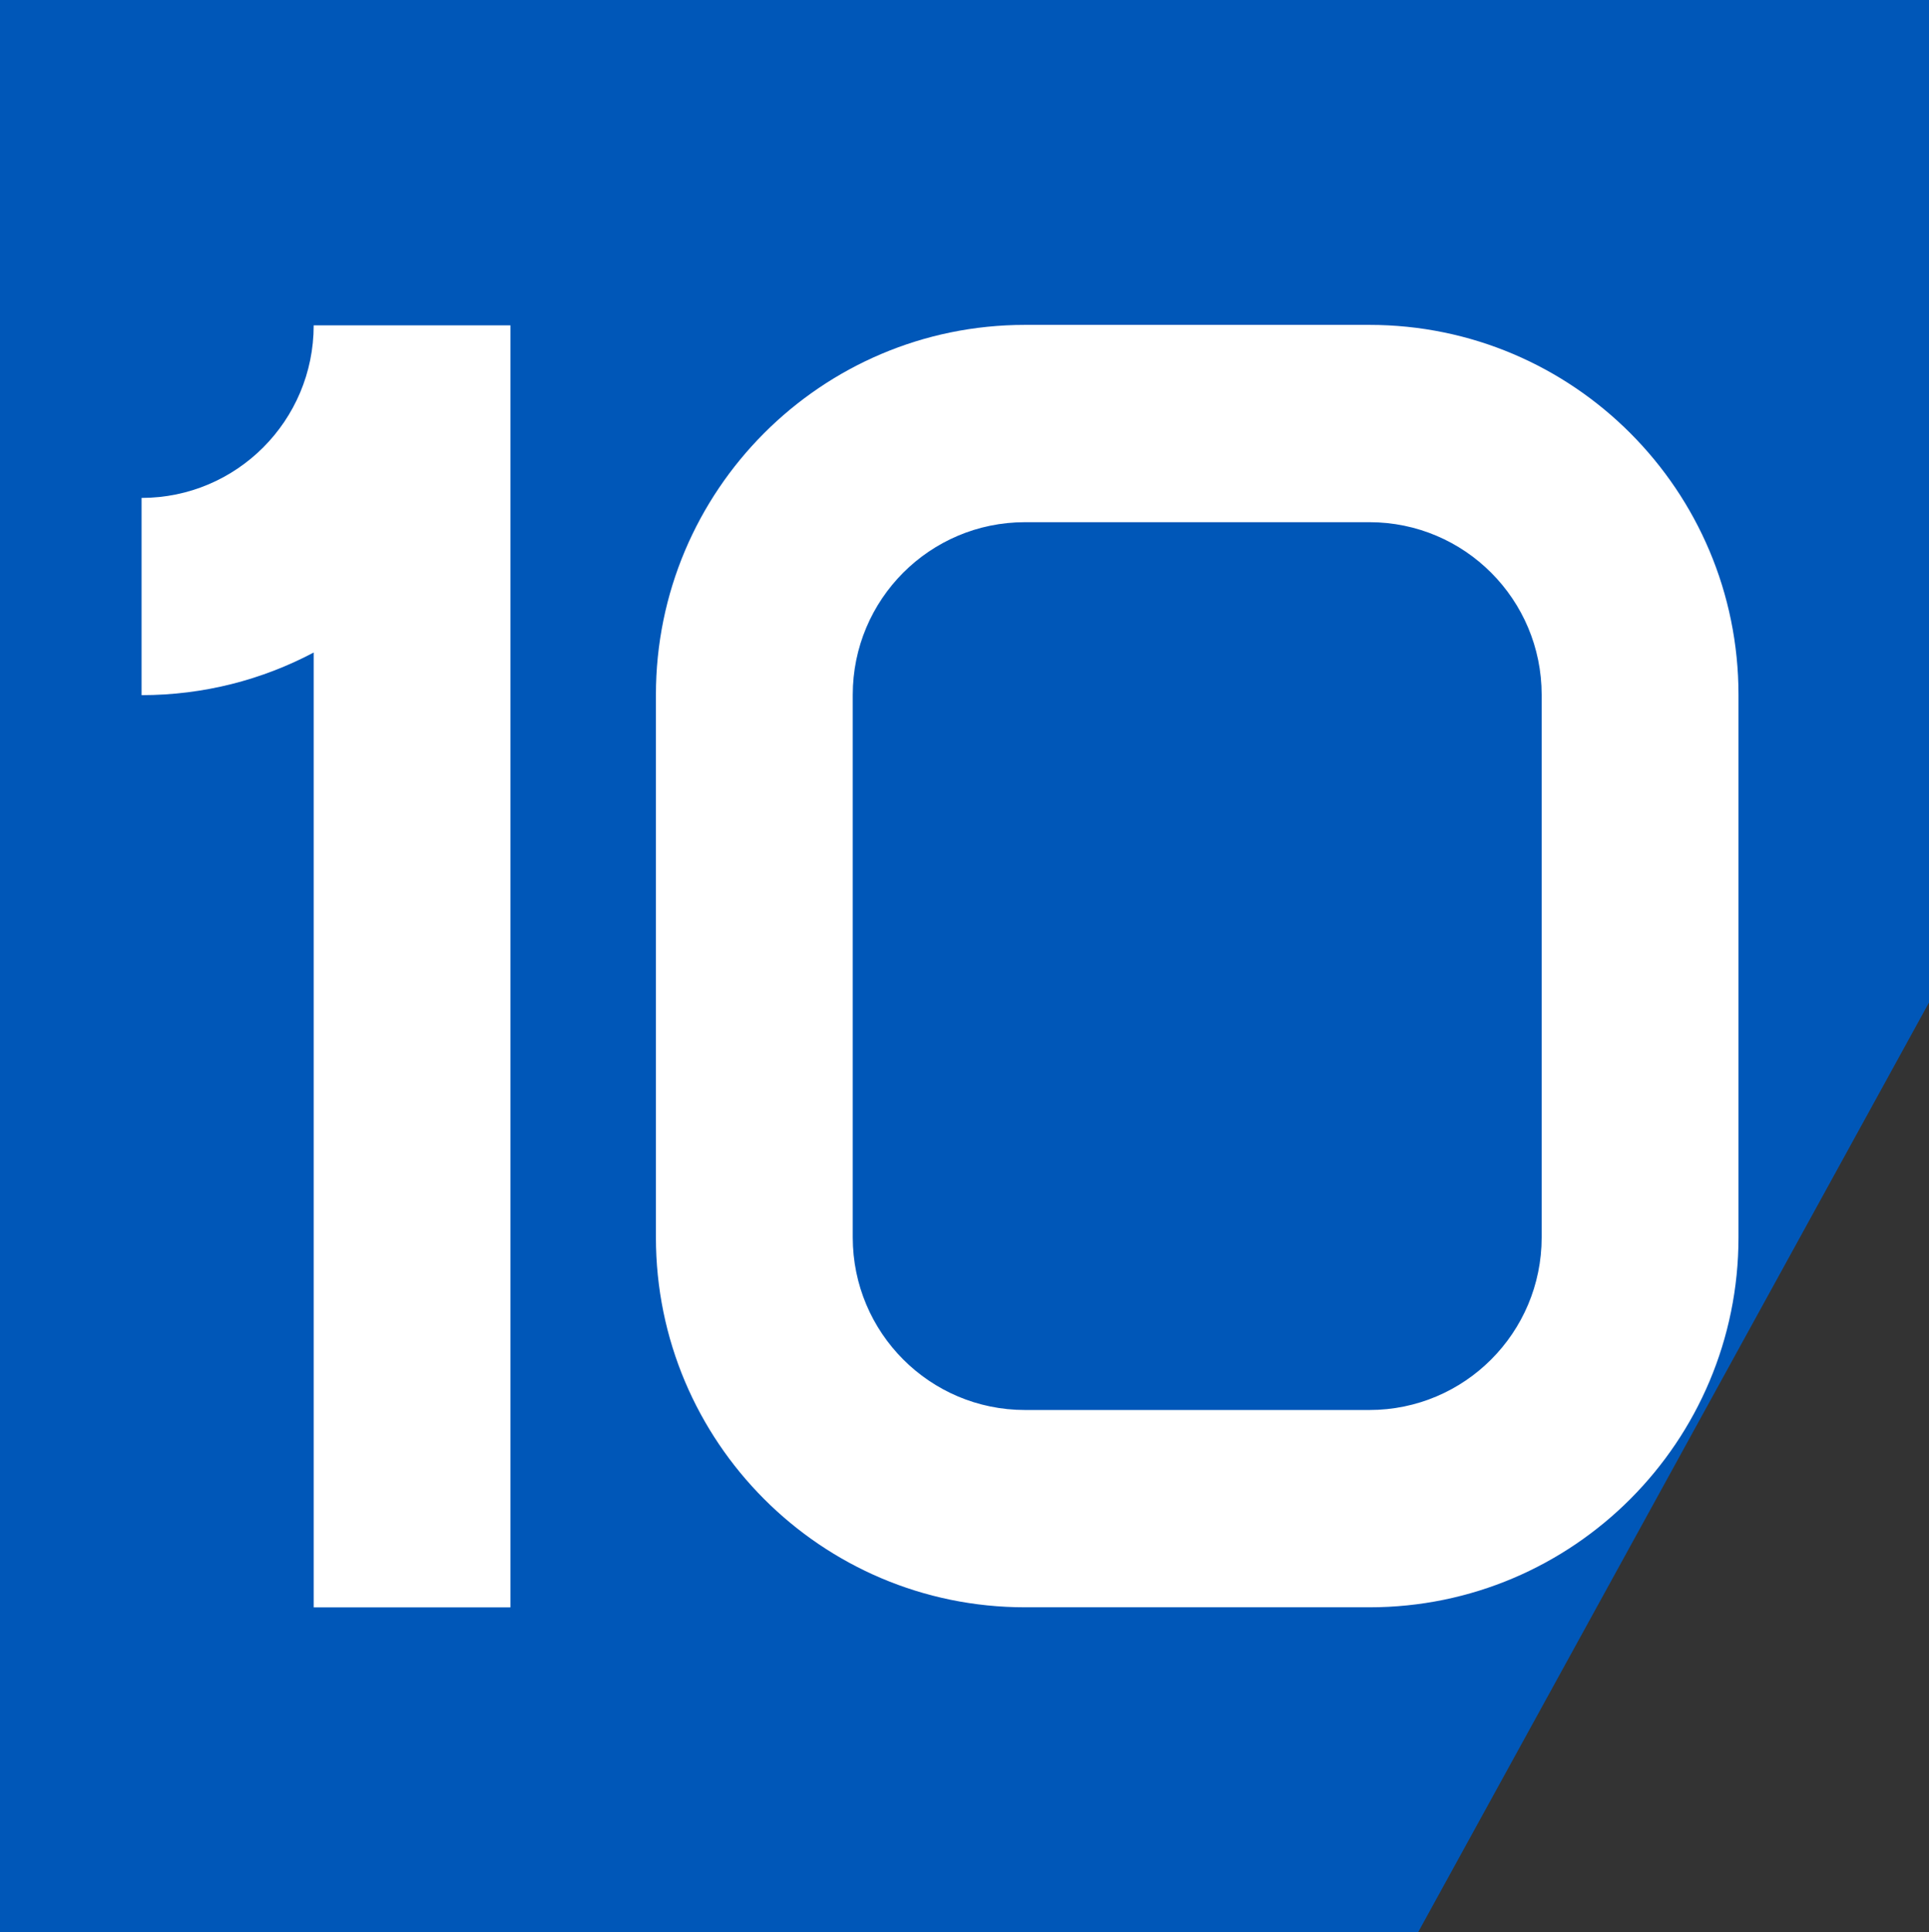
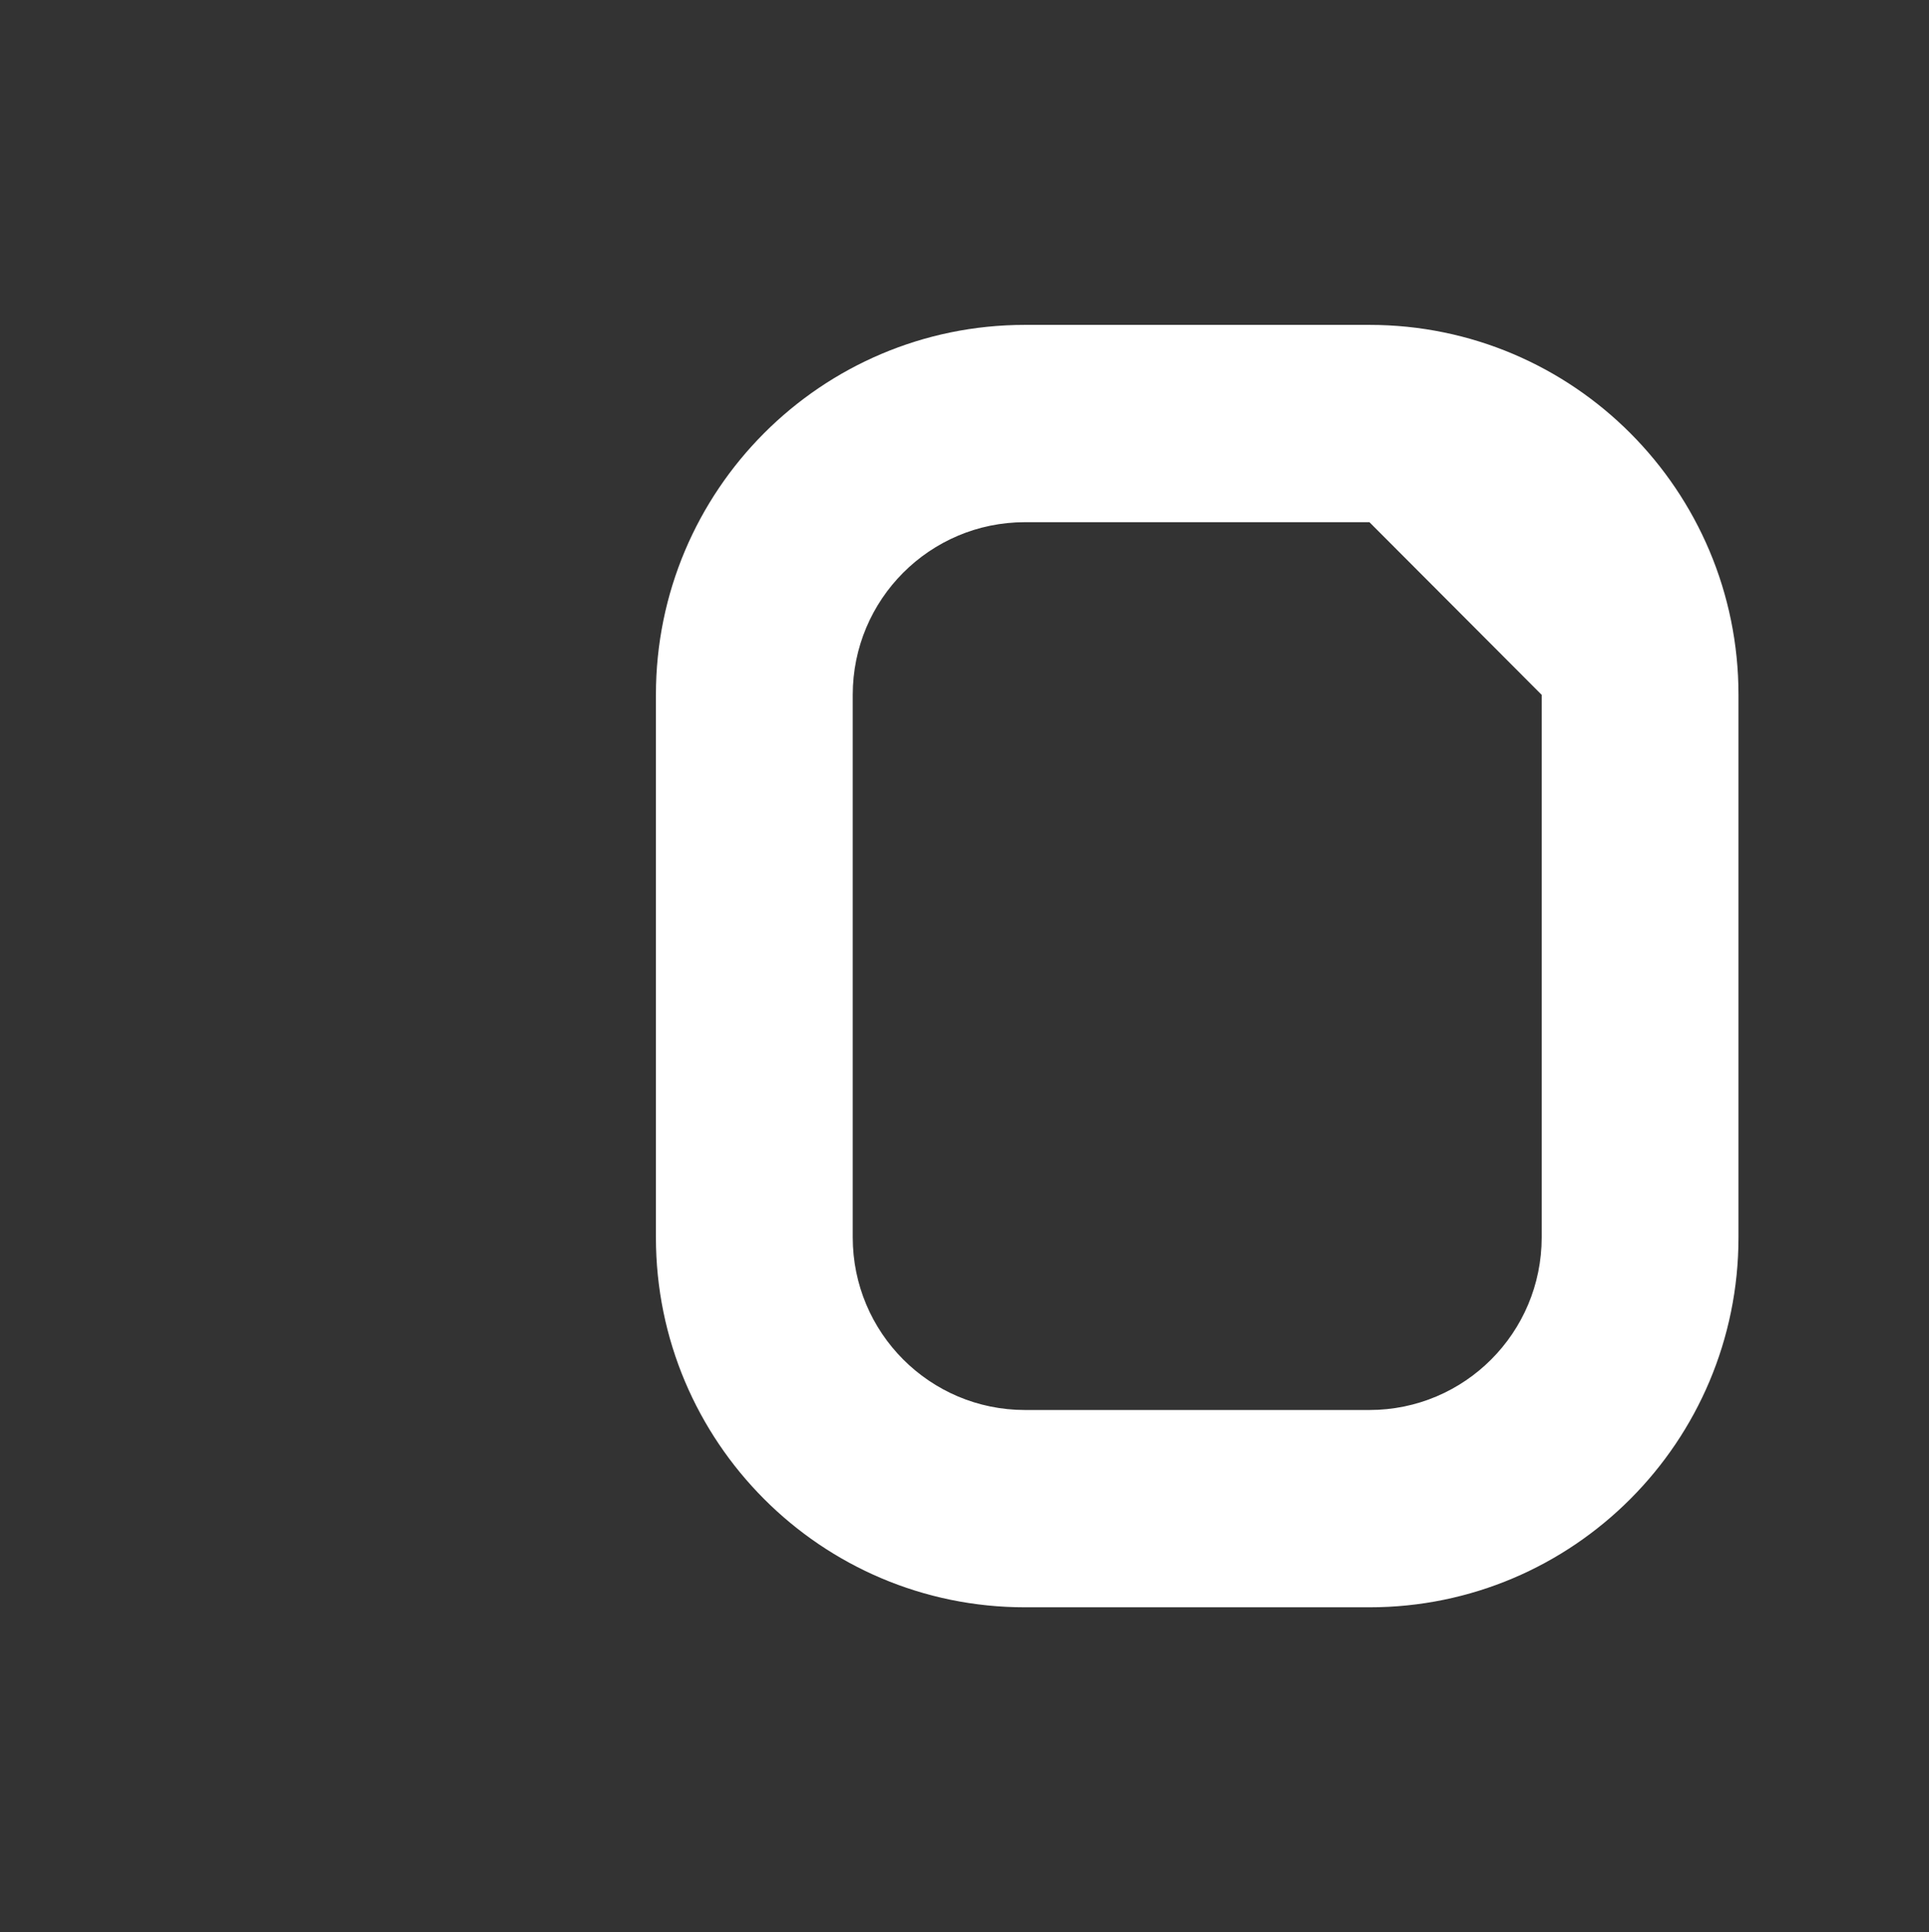
<svg xmlns="http://www.w3.org/2000/svg" width="600" height="601" xml:space="preserve" overflow="hidden">
  <rect width="100%" height="100%" fill="#333333" stroke="none" />
  <defs>
    <clipPath id="clip0">
      <rect x="1244" y="1261" width="600" height="601" />
    </clipPath>
    <clipPath id="clip1">
      <rect x="1288" y="1361" width="115" height="401" />
    </clipPath>
    <clipPath id="clip2">
-       <rect x="1288" y="1361" width="115" height="401" />
-     </clipPath>
+       </clipPath>
    <clipPath id="clip3">
      <rect x="1288" y="1361" width="115" height="401" />
    </clipPath>
    <clipPath id="clip4">
      <rect x="1288" y="1361" width="115" height="401" />
    </clipPath>
    <clipPath id="clip5">
      <rect x="1447" y="1361" width="339" height="401" />
    </clipPath>
    <clipPath id="clip6">
      <rect x="1447" y="1361" width="339" height="401" />
    </clipPath>
    <clipPath id="clip7">
      <rect x="1447" y="1361" width="339" height="401" />
    </clipPath>
    <clipPath id="clip8">
      <rect x="1447" y="1361" width="339" height="401" />
    </clipPath>
  </defs>
  <g clip-path="url(#clip0)" transform="translate(-1244 -1261)">
-     <path d="M0 601.001 0 0 441.11 0 600 289.154 600 601.001Z" fill="#0057B8" fill-rule="evenodd" transform="matrix(1 0 0 -1 1244 1862)" />
    <g clip-path="url(#clip1)">
      <g clip-path="url(#clip2)">
        <g clip-path="url(#clip3)">
          <g clip-path="url(#clip4)">
            <path d="M53.57 0.017 53.57 295.846C37.59 287.415 19.371 282.639 0.031 282.639L0.031 343.746C29.597 343.746 53.57 367.679 53.57 397.214L114.759 397.214 114.759 0.017Z" fill="#FFFFFF" fill-rule="evenodd" transform="matrix(1 0 0 -1.004 1288 1761)" />
          </g>
        </g>
      </g>
    </g>
    <g clip-path="url(#clip5)">
      <g clip-path="url(#clip6)">
        <g clip-path="url(#clip7)">
          <g clip-path="url(#clip8)">
-             <path d="M0.017 283.026C0.017 346.375 51.416 397.747 114.81 397.747L221.951 397.747C285.345 397.747 336.744 346.381 336.744 283.026L336.744 114.765C336.744 51.408 285.348 0.042 221.951 0.042L114.811 0.042C51.415 0.042 0.017 51.4 0.017 114.765ZM221.951 336.562 114.81 336.562C85.221 336.562 61.241 312.599 61.241 283.026L61.241 114.765C61.241 85.195 85.222 61.227 114.811 61.227L221.951 61.227C251.54 61.227 275.521 85.19 275.521 114.763L275.521 283.023C275.521 312.588 251.543 336.562 221.951 336.562" fill="#FFFFFF" fill-rule="evenodd" transform="matrix(1 0 0 -1.003 1448 1761)" />
+             <path d="M0.017 283.026C0.017 346.375 51.416 397.747 114.81 397.747L221.951 397.747C285.345 397.747 336.744 346.381 336.744 283.026L336.744 114.765C336.744 51.408 285.348 0.042 221.951 0.042L114.811 0.042C51.415 0.042 0.017 51.4 0.017 114.765ZM221.951 336.562 114.81 336.562C85.221 336.562 61.241 312.599 61.241 283.026L61.241 114.765C61.241 85.195 85.222 61.227 114.811 61.227L221.951 61.227C251.54 61.227 275.521 85.19 275.521 114.763L275.521 283.023" fill="#FFFFFF" fill-rule="evenodd" transform="matrix(1 0 0 -1.003 1448 1761)" />
          </g>
        </g>
      </g>
    </g>
  </g>
</svg>